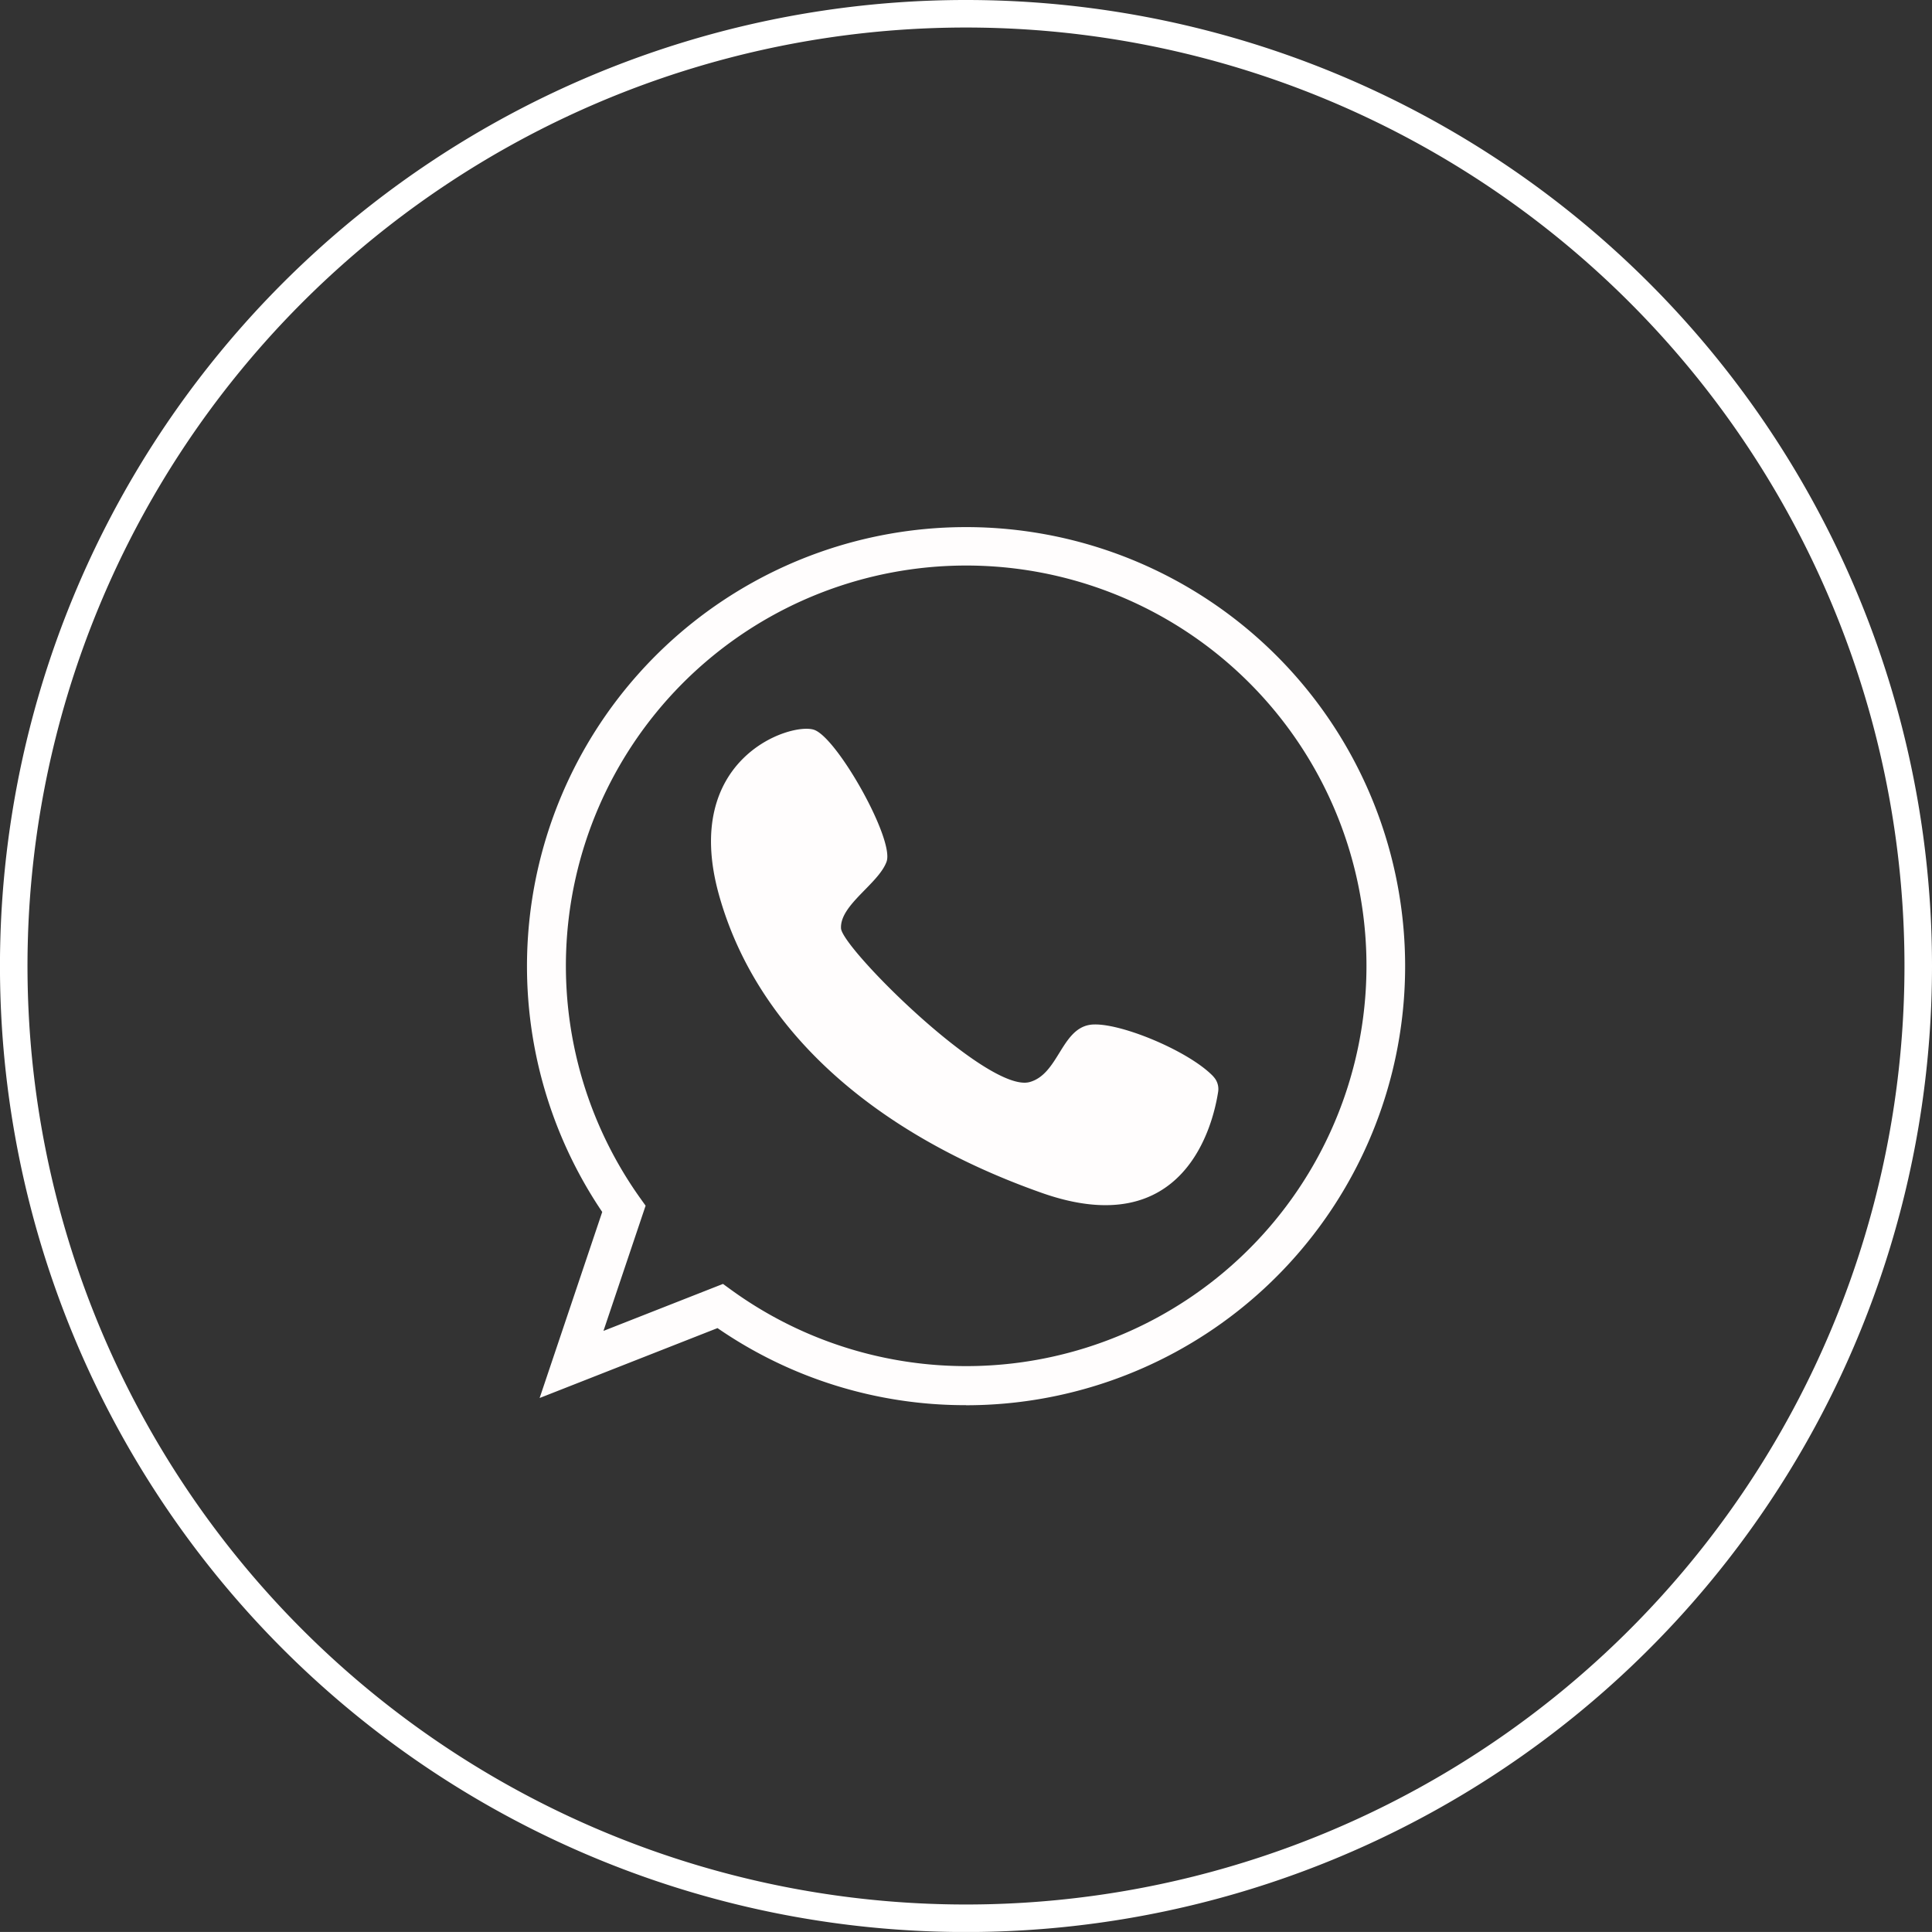
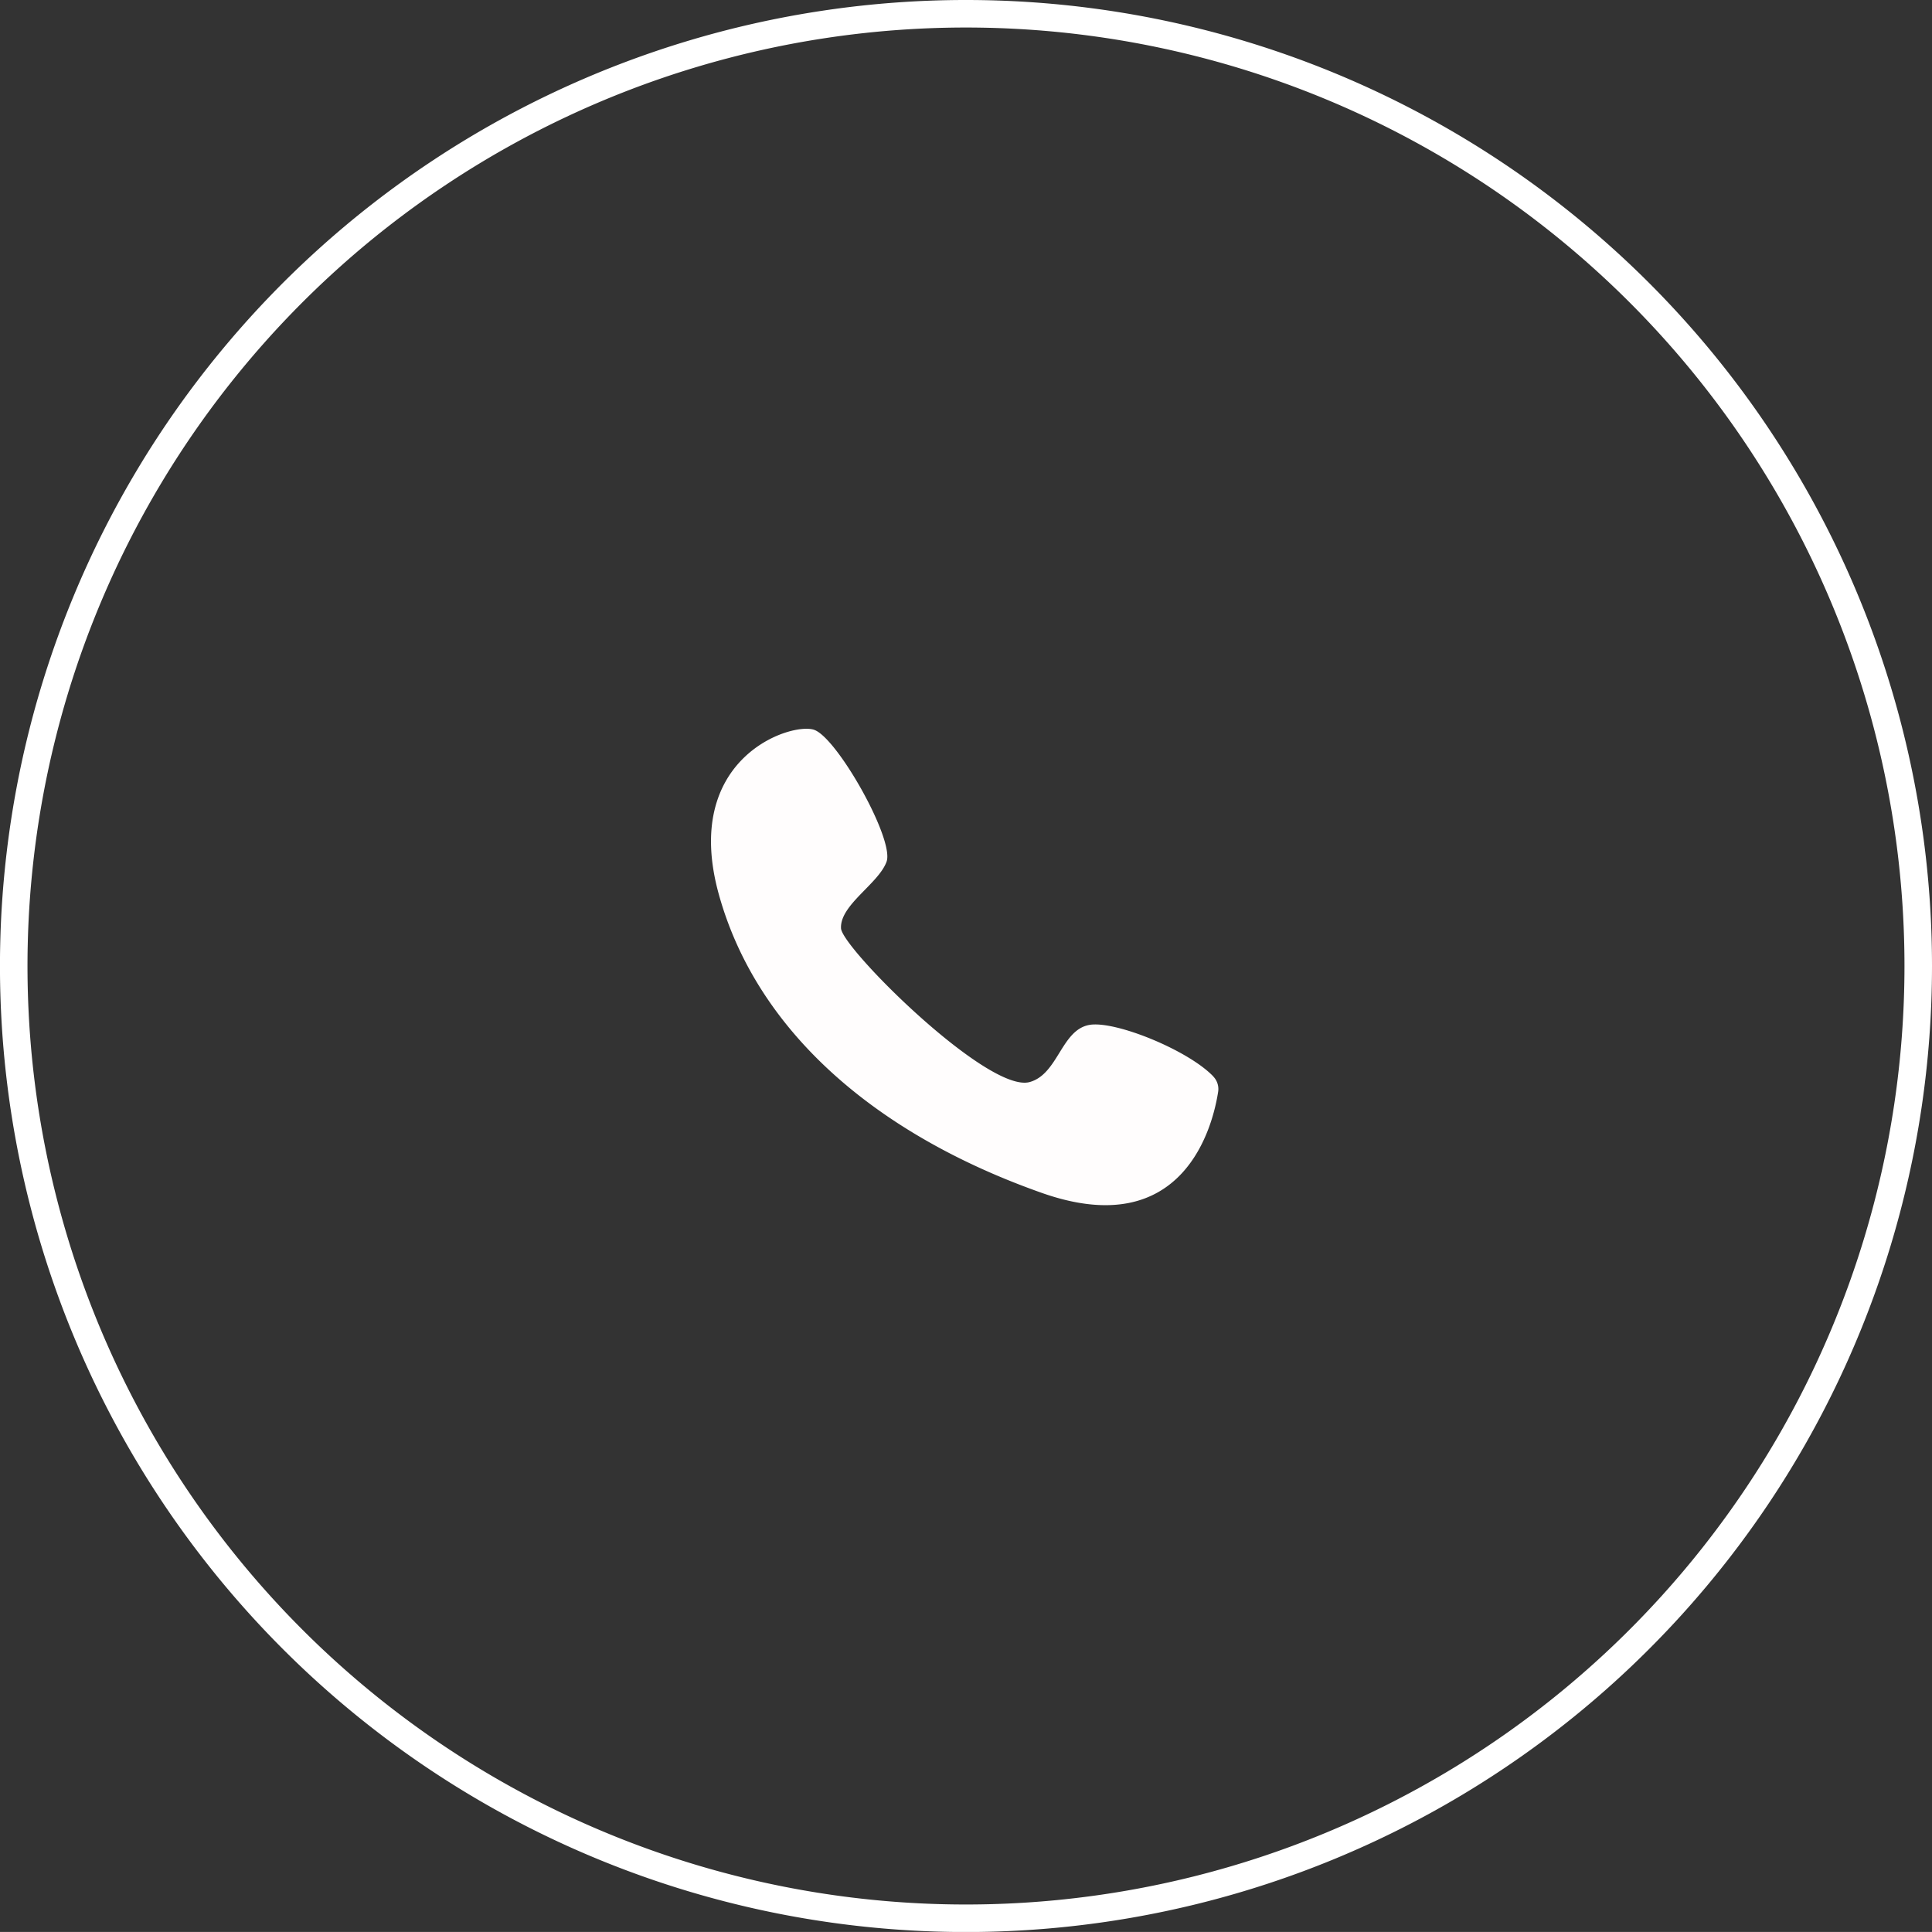
<svg xmlns="http://www.w3.org/2000/svg" width="70.187" height="70.186" viewBox="0 0 70.187 70.186">
  <rect x="0" y="0" width="70.187" height="70.186" fill="#333333" stroke="none" />
-   <path id="Path_806" data-name="Path 806" d="M160.995,124.928a15.84,15.84,0,0,1-9.029-2.8l-6.462,2.54,2.274-6.759a15.951,15.951,0,1,1,13.217,7.022m-8.83-4.408.314.228a14.542,14.542,0,1,0-3.336-3.365l.211.295-1.531,4.549Z" transform="translate(-125.9 -73.88)" fill="#fffdfd" />
  <path id="Path_807" data-name="Path 807" d="M167.994,110.811a.654.654,0,0,1,.171.554c-.182,1.178-1.215,5.506-6.416,3.666-6-2.12-10.328-5.848-11.717-10.82s2.614-6.288,3.455-6,2.924,3.986,2.633,4.79-1.7,1.572-1.655,2.422c.038.721,5.346,6.005,6.855,5.584,1.036-.289,1.143-1.891,2.166-2.075.933-.166,3.606.922,4.509,1.877" transform="translate(-123.912 -71.698)" fill="#fffdfd" />
  <path id="Path_808" data-name="Path 808" d="M201.128,114.513A34.594,34.594,0,1,1,166.535,79.92,34.593,34.593,0,0,1,201.128,114.513Z" transform="translate(-131.441 -79.42)" fill="none" stroke="#fff" stroke-miterlimit="10" stroke-width="1" />
</svg>